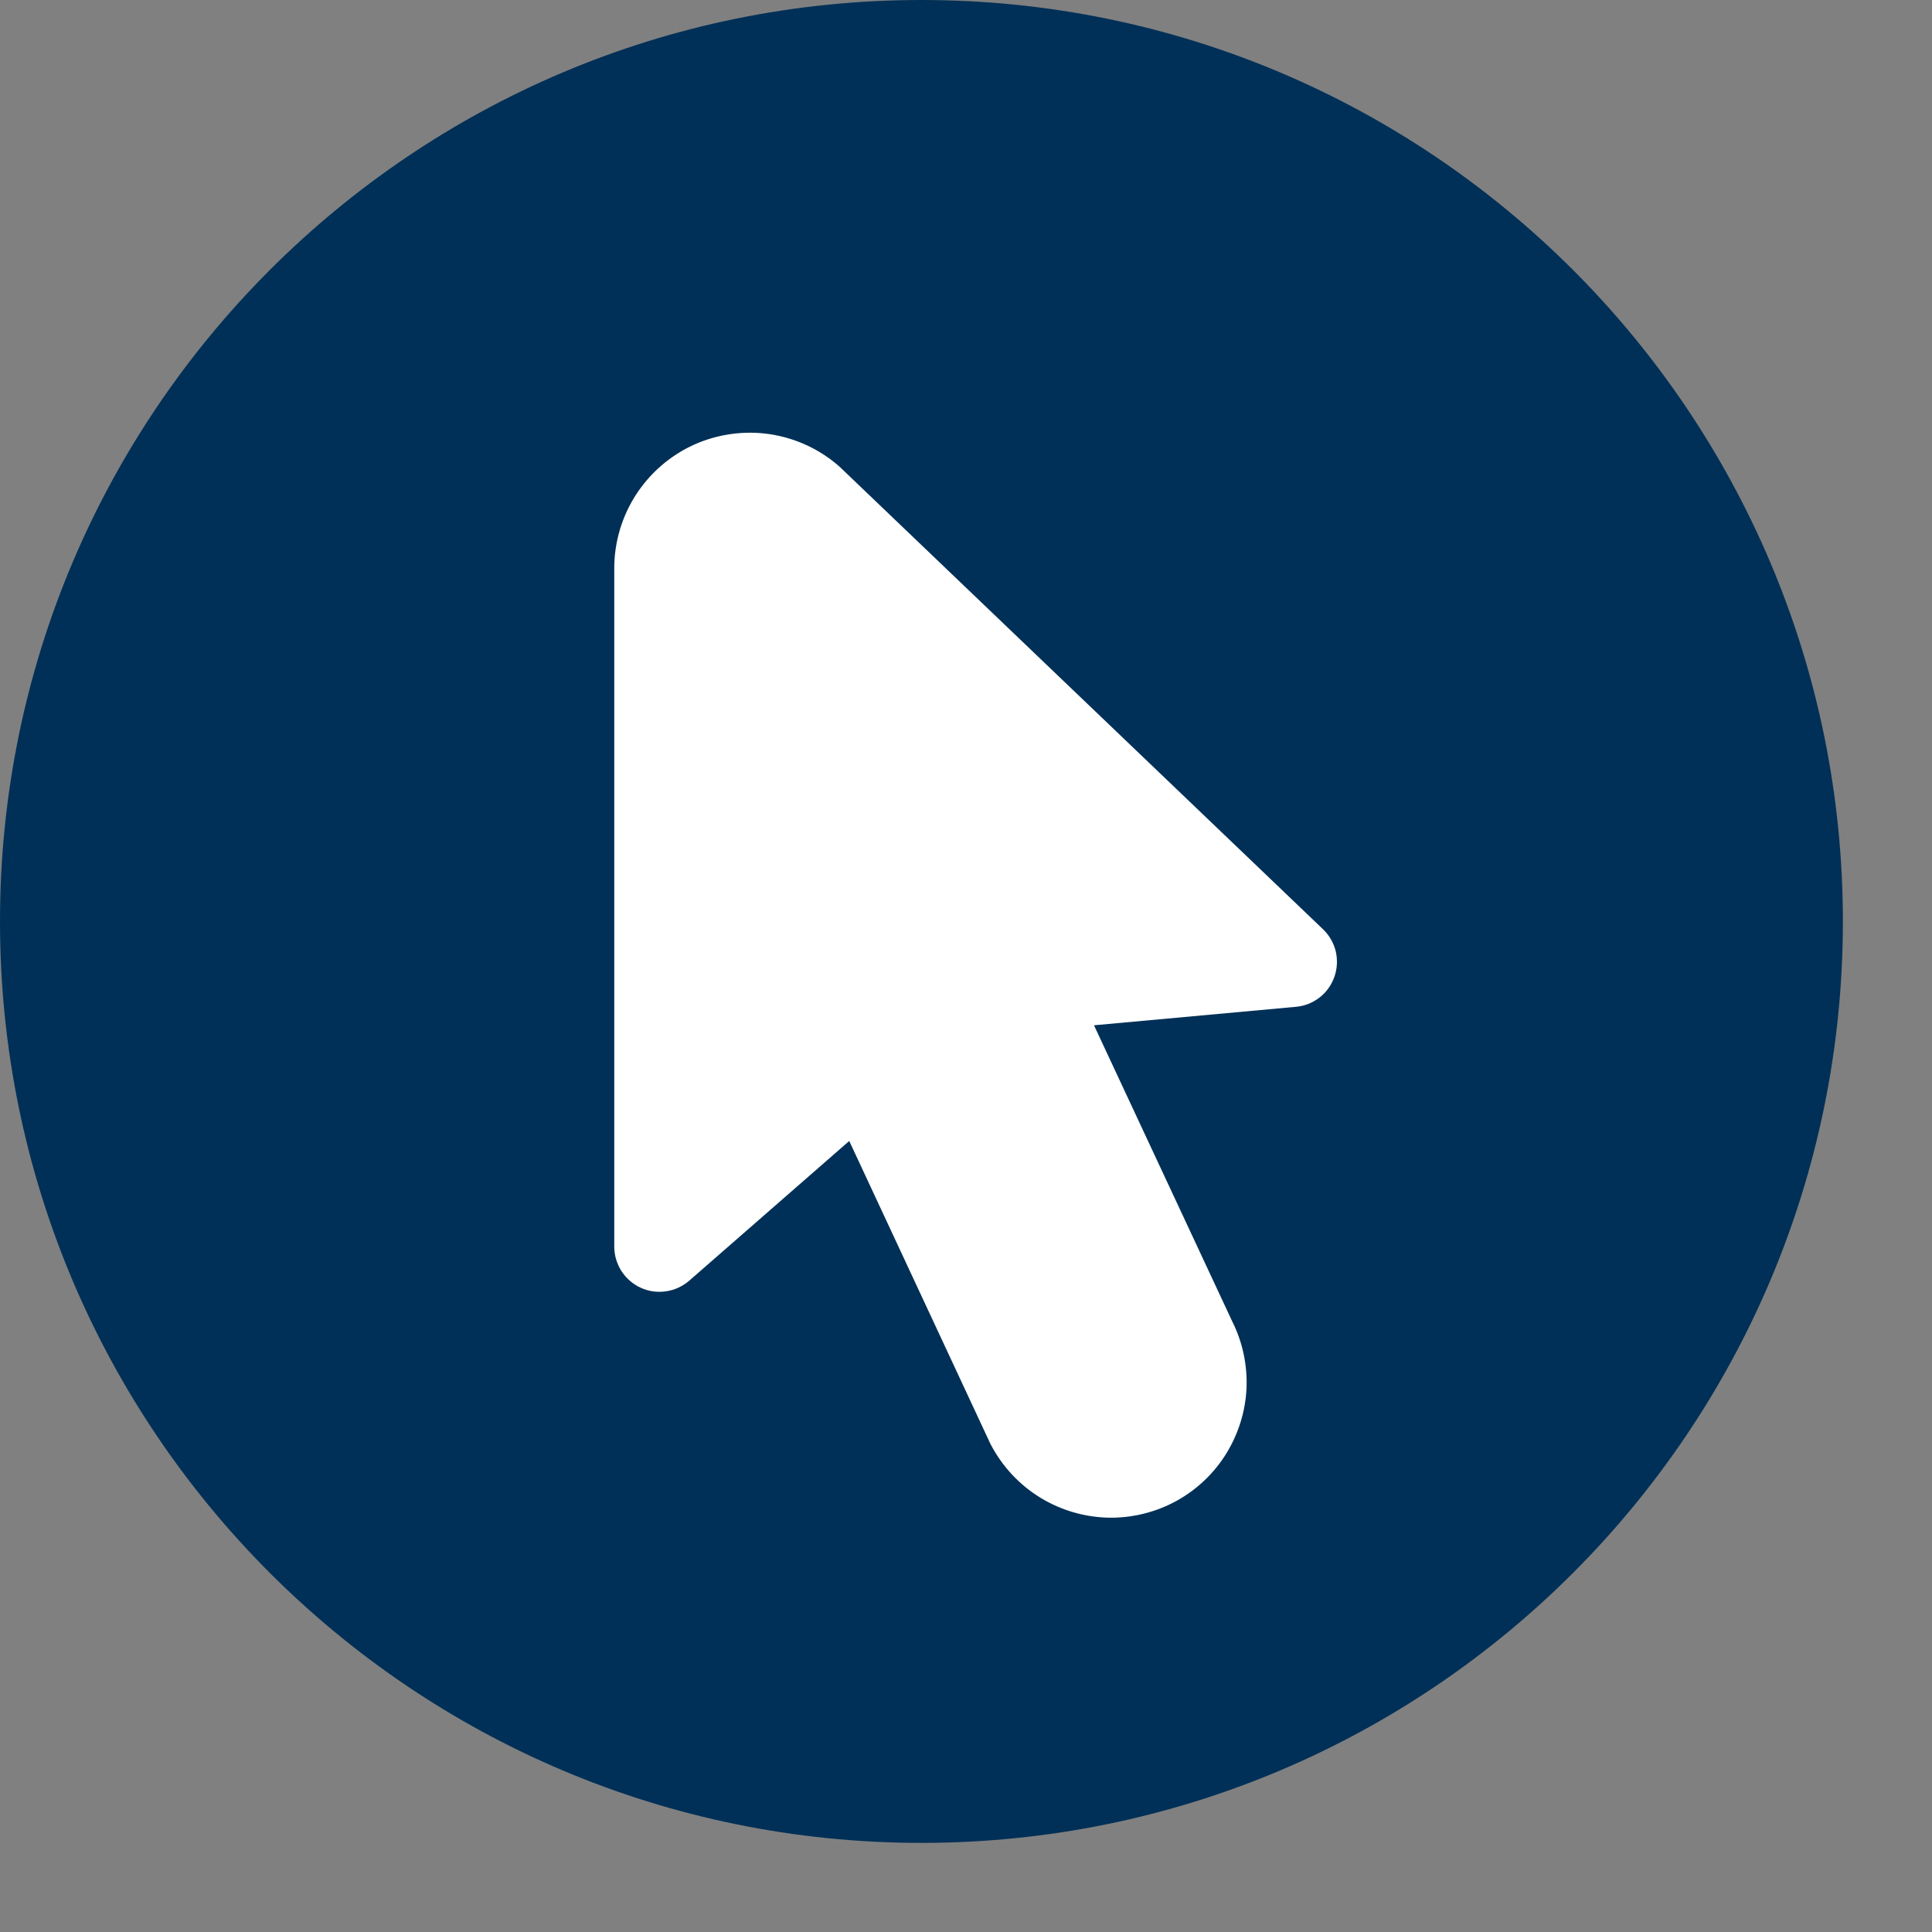
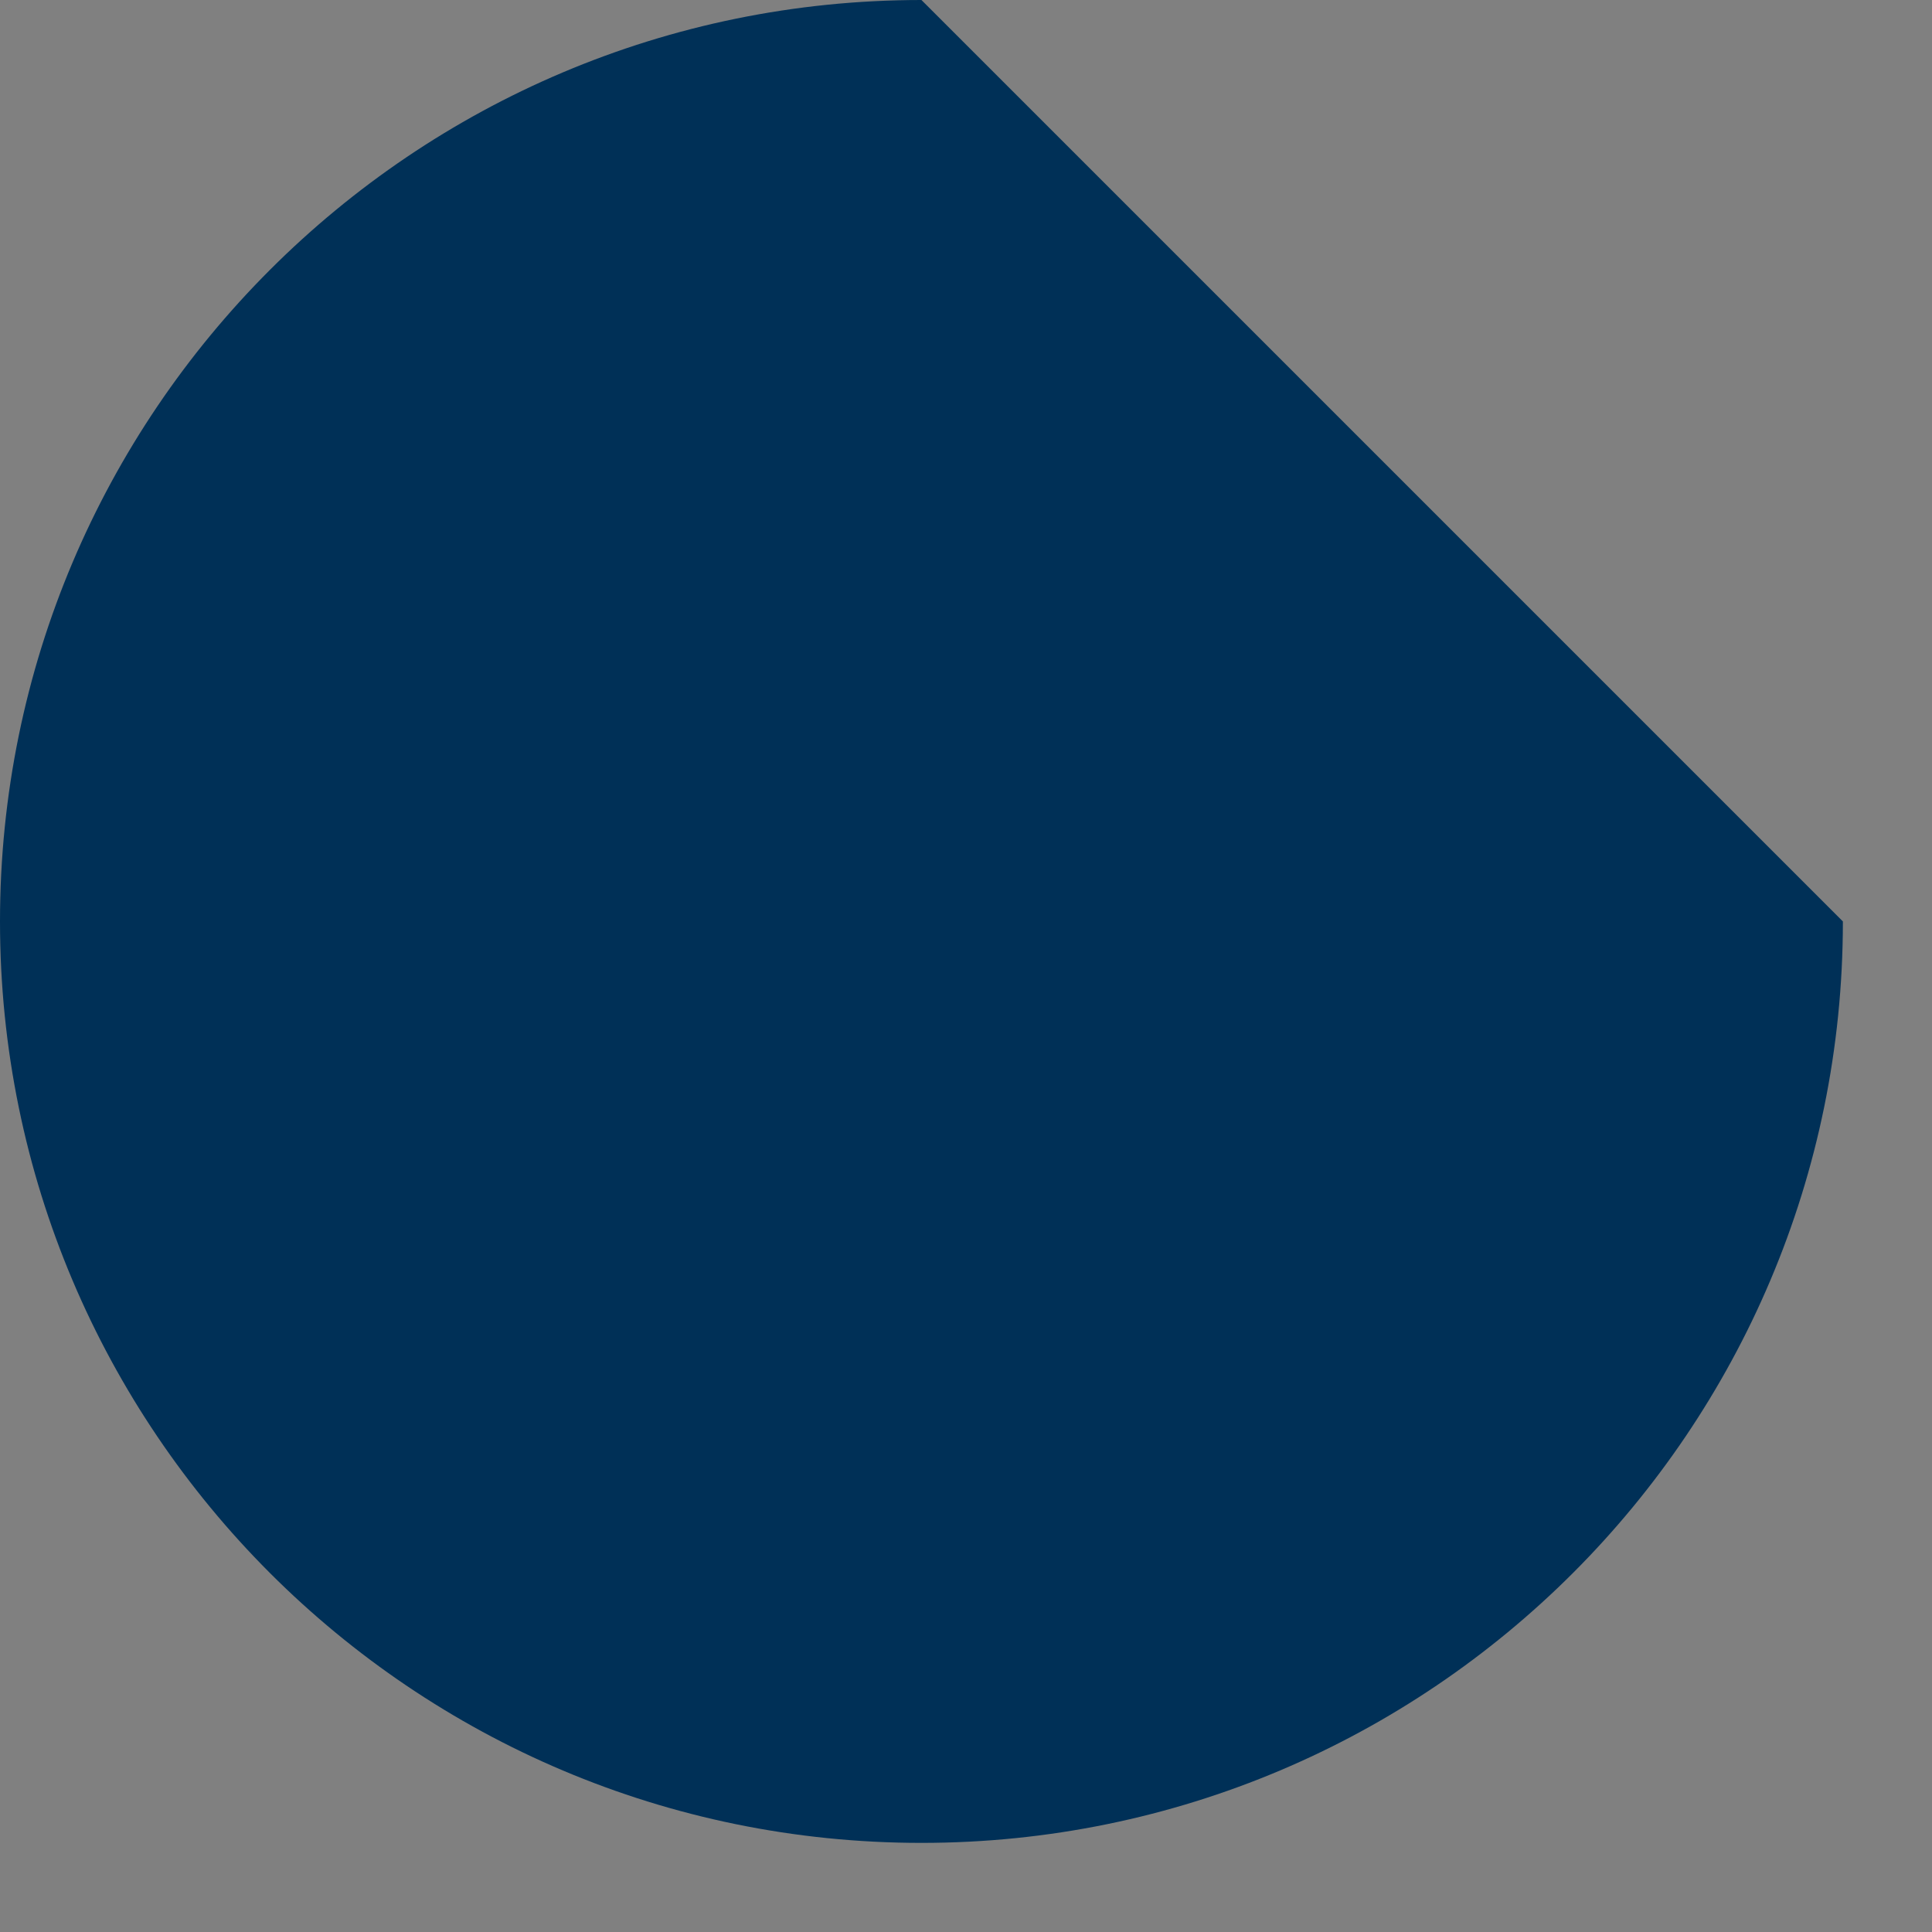
<svg xmlns="http://www.w3.org/2000/svg" width="16" height="16" viewBox="0 0 16 16" fill="none">
  <rect x="0" y="0" width="16" height="16" fill="#808080" stroke="none" />
  <g id="Vector">
-     <path d="M15.262 7.631C15.262 11.845 11.845 15.262 7.631 15.262C3.417 15.262 0 11.845 0 7.631C0 3.417 3.417 0 7.631 0C11.845 0 15.262 3.417 15.262 7.631Z" fill="#003057" />
-     <path d="M9.205 12.569C8.998 12.569 8.794 12.512 8.617 12.404C8.44 12.296 8.297 12.141 8.202 11.957L7.033 9.449L5.708 10.606C5.653 10.653 5.587 10.684 5.516 10.694C5.445 10.705 5.372 10.695 5.307 10.665C5.241 10.635 5.186 10.587 5.147 10.527C5.108 10.466 5.087 10.396 5.087 10.324V4.706C5.087 4.49 5.15 4.278 5.267 4.097C5.385 3.915 5.552 3.771 5.749 3.682C5.946 3.594 6.165 3.564 6.378 3.596C6.592 3.629 6.792 3.722 6.954 3.866L10.956 7.695C11.008 7.745 11.045 7.808 11.062 7.878C11.078 7.948 11.075 8.021 11.051 8.089C11.027 8.157 10.985 8.217 10.928 8.261C10.871 8.305 10.803 8.332 10.732 8.338L9.06 8.491L10.207 10.948C10.292 11.119 10.331 11.308 10.323 11.499C10.314 11.689 10.256 11.874 10.156 12.037C10.056 12.199 9.916 12.333 9.75 12.426C9.583 12.519 9.396 12.568 9.205 12.569Z" fill="white" />
+     <path d="M15.262 7.631C15.262 11.845 11.845 15.262 7.631 15.262C3.417 15.262 0 11.845 0 7.631C0 3.417 3.417 0 7.631 0Z" fill="#003057" />
  </g>
</svg>